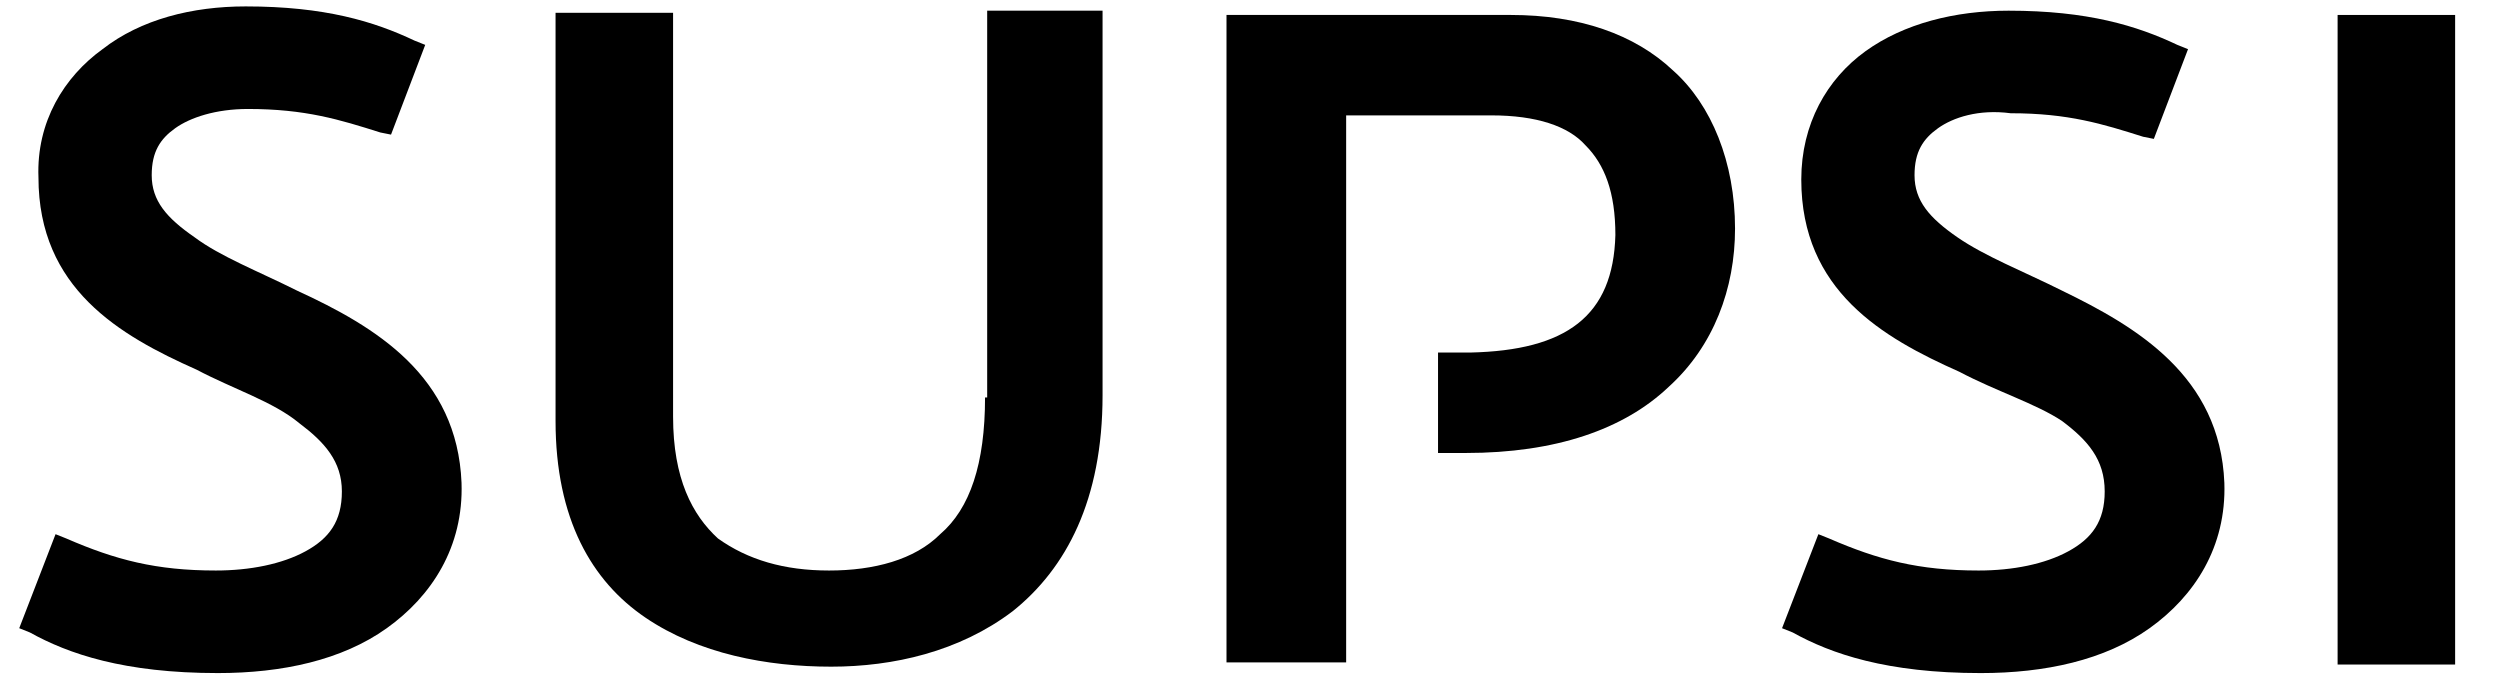
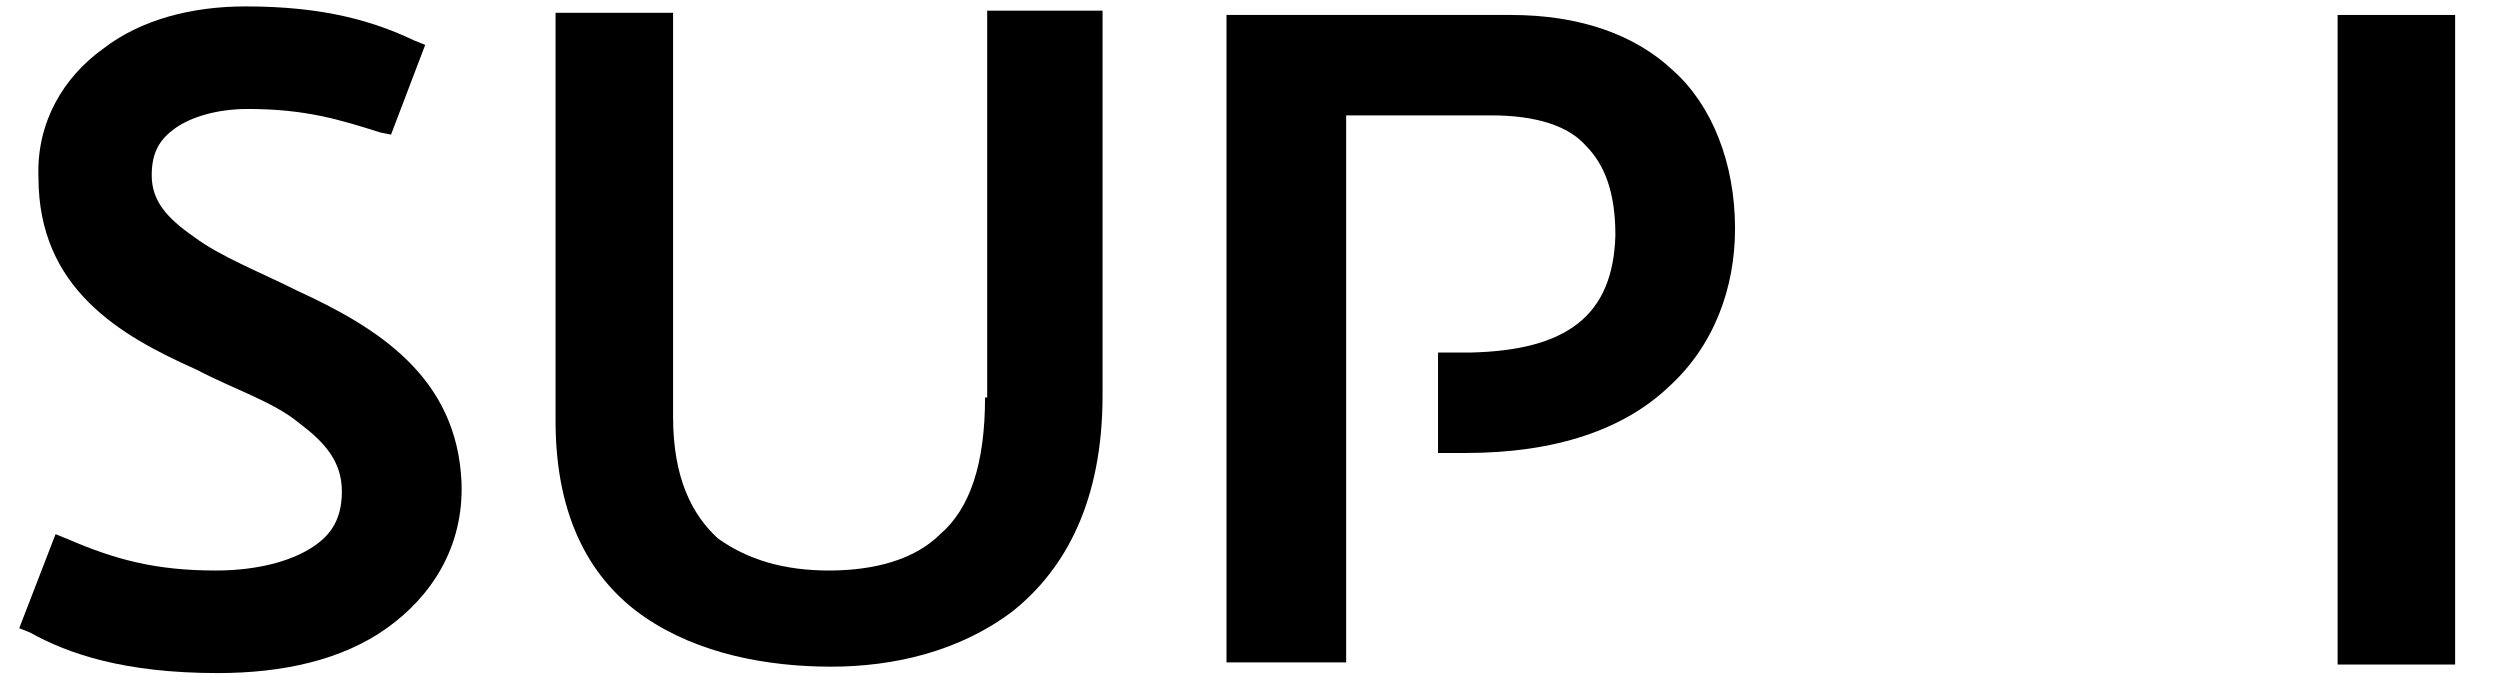
<svg xmlns="http://www.w3.org/2000/svg" version="1.1" id="Livello_1" x="0px" y="0px" viewBox="0 0 117 32" style="enable-background:new 0 0 117 32;" xml:space="preserve">
  <g>
    <g>
      <g>
        <path d="M13.9,13.6c-1.8-0.9-3.6-1.6-4.8-2.5c-1.3-0.9-2-1.7-2-2.9c0-1.1,0.4-1.7,1.1-2.2c0.7-0.5,1.9-0.9,3.4-0.9     c2.7,0,4.3,0.5,6.2,1.1l0.5,0.1l1.6-4.2l-0.5-0.2c-1.9-0.9-4.2-1.6-7.9-1.6C9,0.3,6.6,0.9,4.8,2.3c-1.8,1.3-3.1,3.4-3,6     c0,5.2,3.8,7.4,7.4,9c1.7,0.9,3.6,1.5,4.8,2.5c1.2,0.9,2,1.8,2,3.2c0,1.4-0.6,2.2-1.7,2.8c-1.1,0.6-2.6,0.9-4.2,0.9     c-2.8,0-4.7-0.5-7-1.5L2.6,25l-1.7,4.4l0.5,0.2c1.8,1,4.4,1.9,8.8,1.9l0,0c3,0,5.8-0.6,7.9-2.1c2.1-1.5,3.6-3.8,3.5-6.8     C21.4,17.6,17.6,15.3,13.9,13.6z" />
        <path d="M46.1,18.6c0,3.1-0.7,5.2-2.1,6.4c-1.2,1.2-3.1,1.7-5.2,1.7c-2.1,0-3.8-0.5-5.2-1.5c-1.2-1.1-2.1-2.8-2.1-5.7V0.6H26     v19.1c0,4.6,1.7,7.5,4.2,9.2c2.5,1.7,5.7,2.3,8.7,2.3c2.9,0,6-0.7,8.5-2.6c2.5-2,4.2-5.2,4.2-10.1v-18h-5.4V18.6L46.1,18.6z" />
-         <path d="M96.5,13.6c-1.8-0.9-3.6-1.6-4.9-2.5c-1.3-0.9-2-1.7-2-2.9c0-1.1,0.4-1.7,1.1-2.2c0.7-0.5,1.9-0.9,3.4-0.7     c2.7,0,4.3,0.5,6.2,1.1l0.5,0.1l1.6-4.2l-0.5-0.2c-1.9-0.9-4.2-1.6-7.9-1.6c-2.5,0-4.9,0.6-6.7,1.9c-1.8,1.3-3,3.4-3,6     c0,5.2,3.8,7.4,7.4,9c1.7,0.9,3.6,1.5,4.8,2.3c1.2,0.9,2,1.8,2,3.3c0,1.4-0.6,2.2-1.7,2.8c-1.1,0.6-2.6,0.9-4.2,0.9     c-2.8,0-4.7-0.5-7-1.5l-0.5-0.2l-1.7,4.4l0.5,0.2c1.8,1,4.4,1.9,8.8,1.9l0,0c3,0,5.8-0.6,7.9-2.1c2.1-1.5,3.6-3.8,3.5-6.8     C103.9,17.6,100,15.3,96.5,13.6z" />
        <polygon points="109.4,0.7 109.4,1.2 109.4,31.1 114.9,31.1 114.9,0.7    " />
        <path d="M70.7,0.7H57.4V31h5.6V5.4h6.8c2.1,0,3.6,0.5,4.4,1.4c0.9,0.9,1.4,2.2,1.4,4.2c-0.1,3.8-2.3,5.4-6.8,5.5h-1.5v4.7h1.3     c4.2,0,7.4-1.1,9.5-3.1c2.1-1.9,3.1-4.6,3.1-7.4c0-3.1-1.1-5.8-2.9-7.4C76.5,1.6,73.9,0.7,70.7,0.7z" />
      </g>
    </g>
  </g>
</svg>